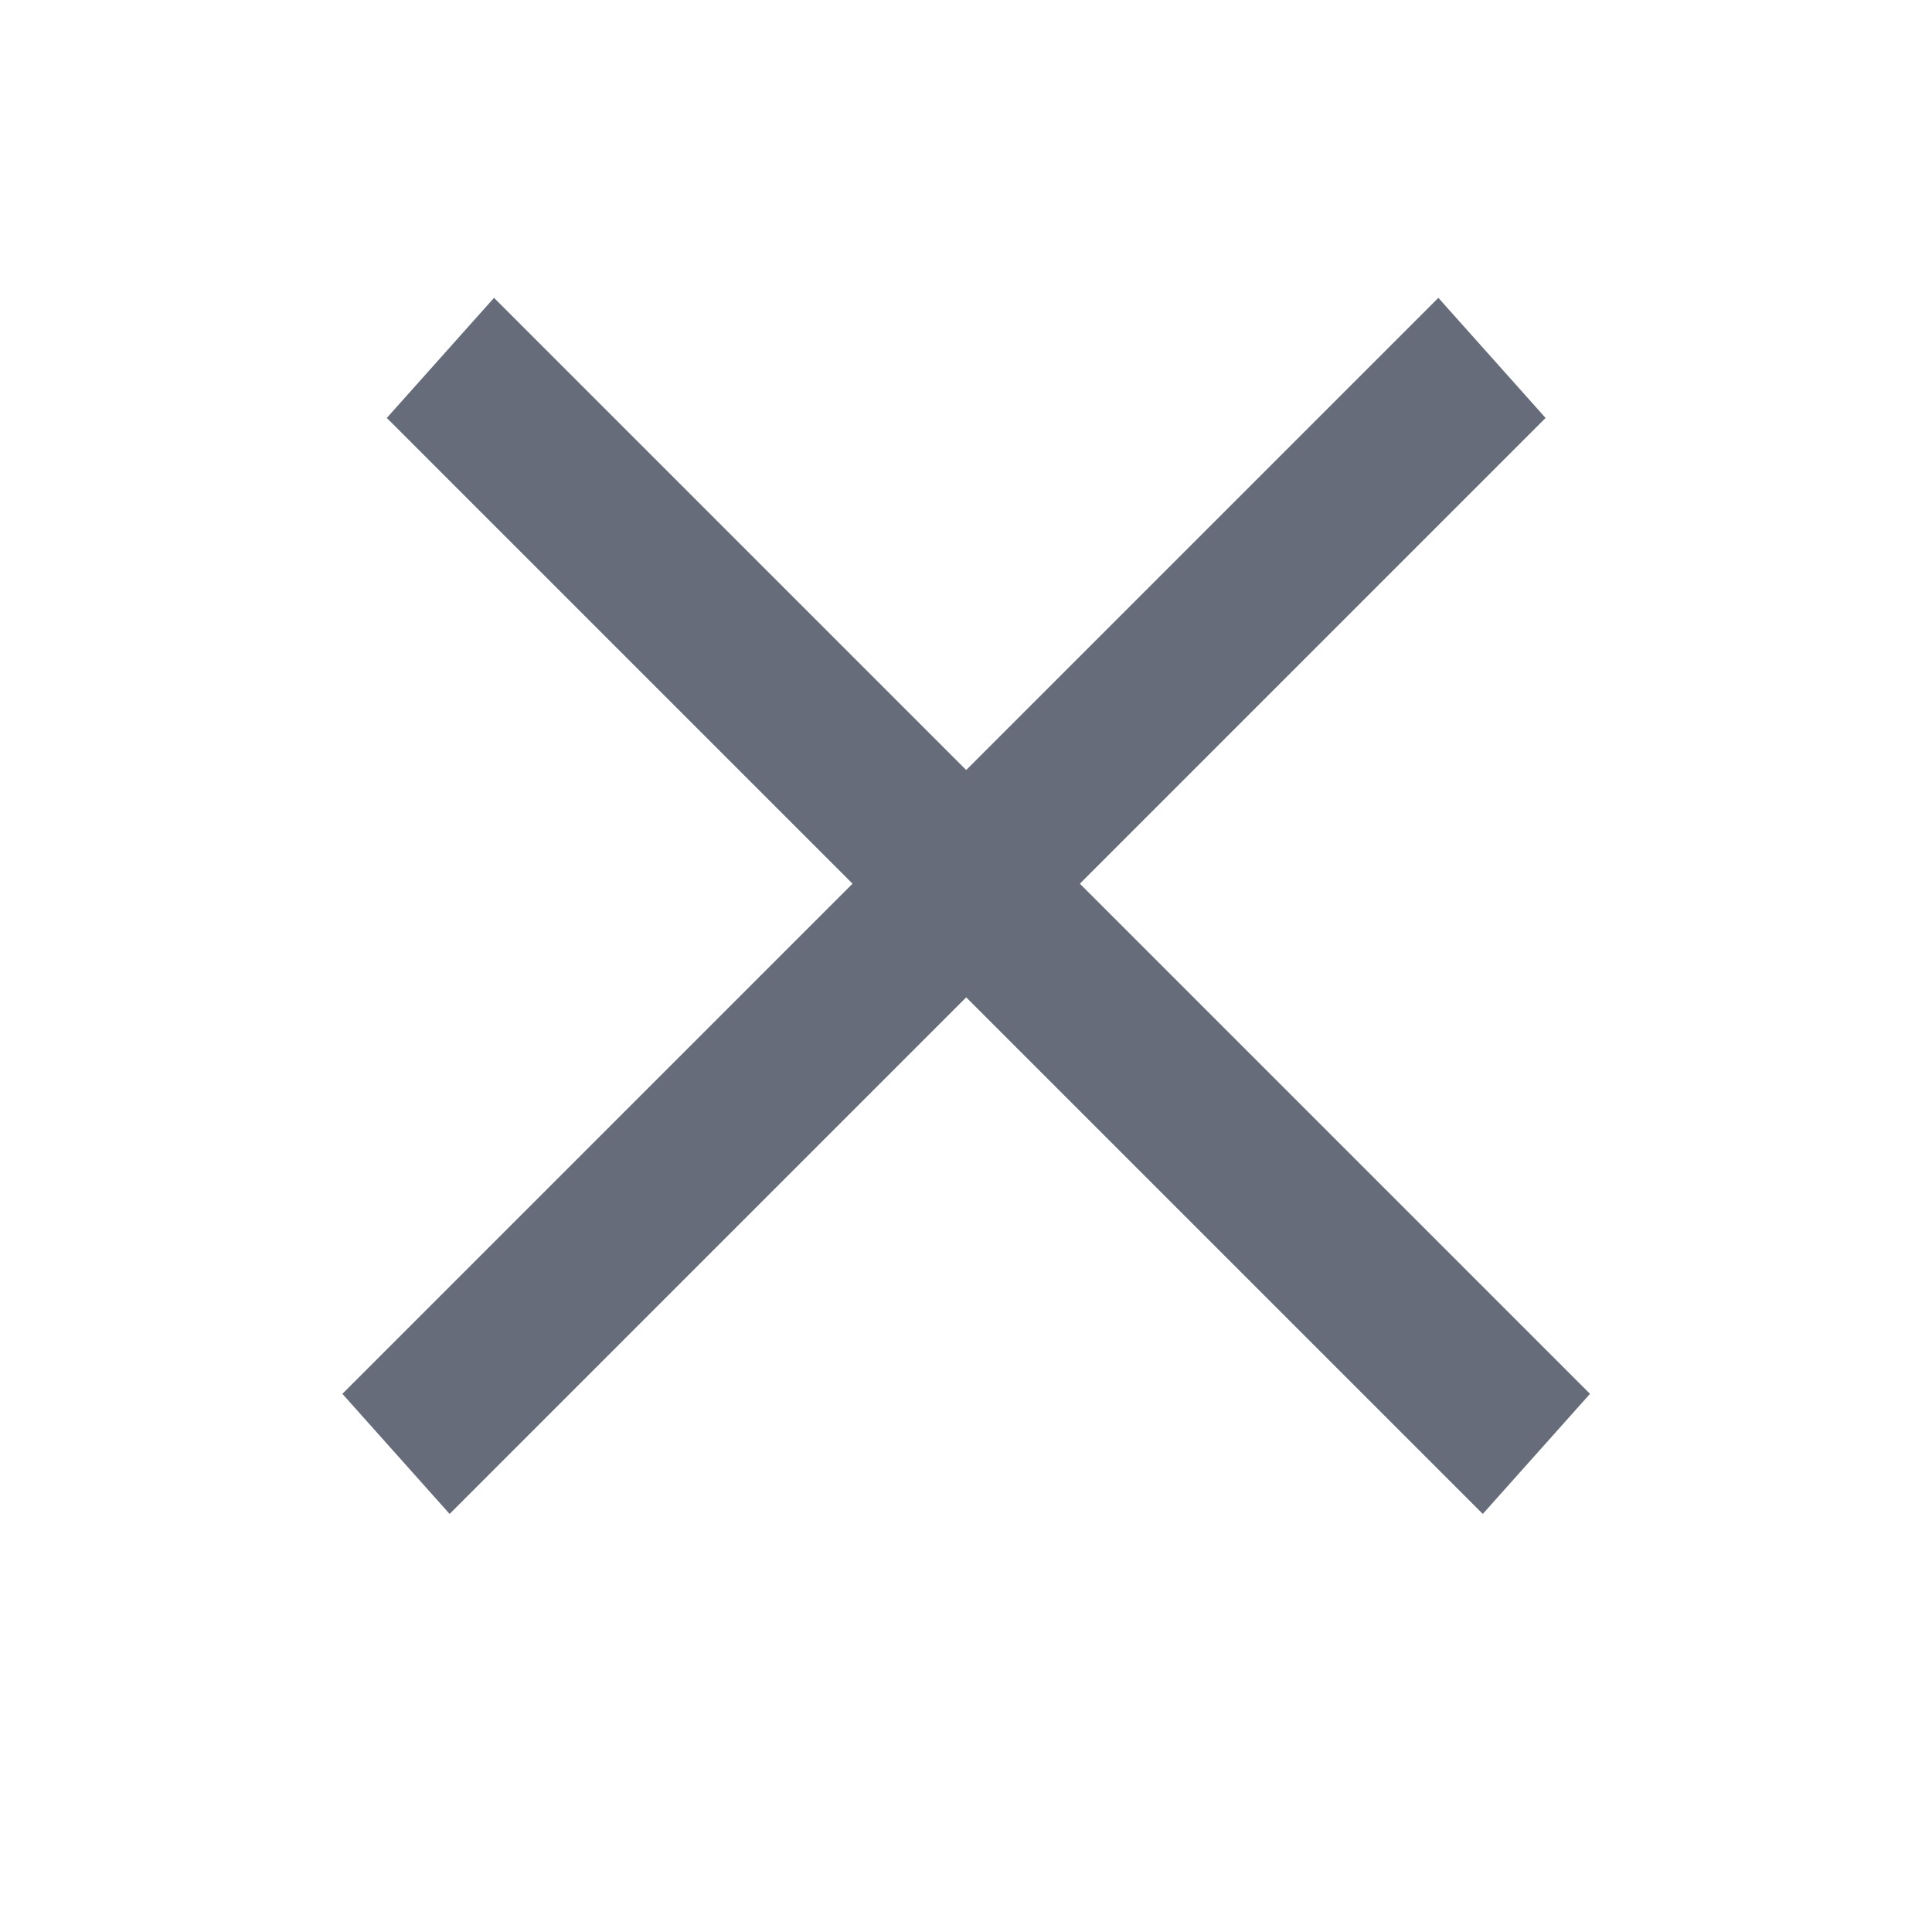
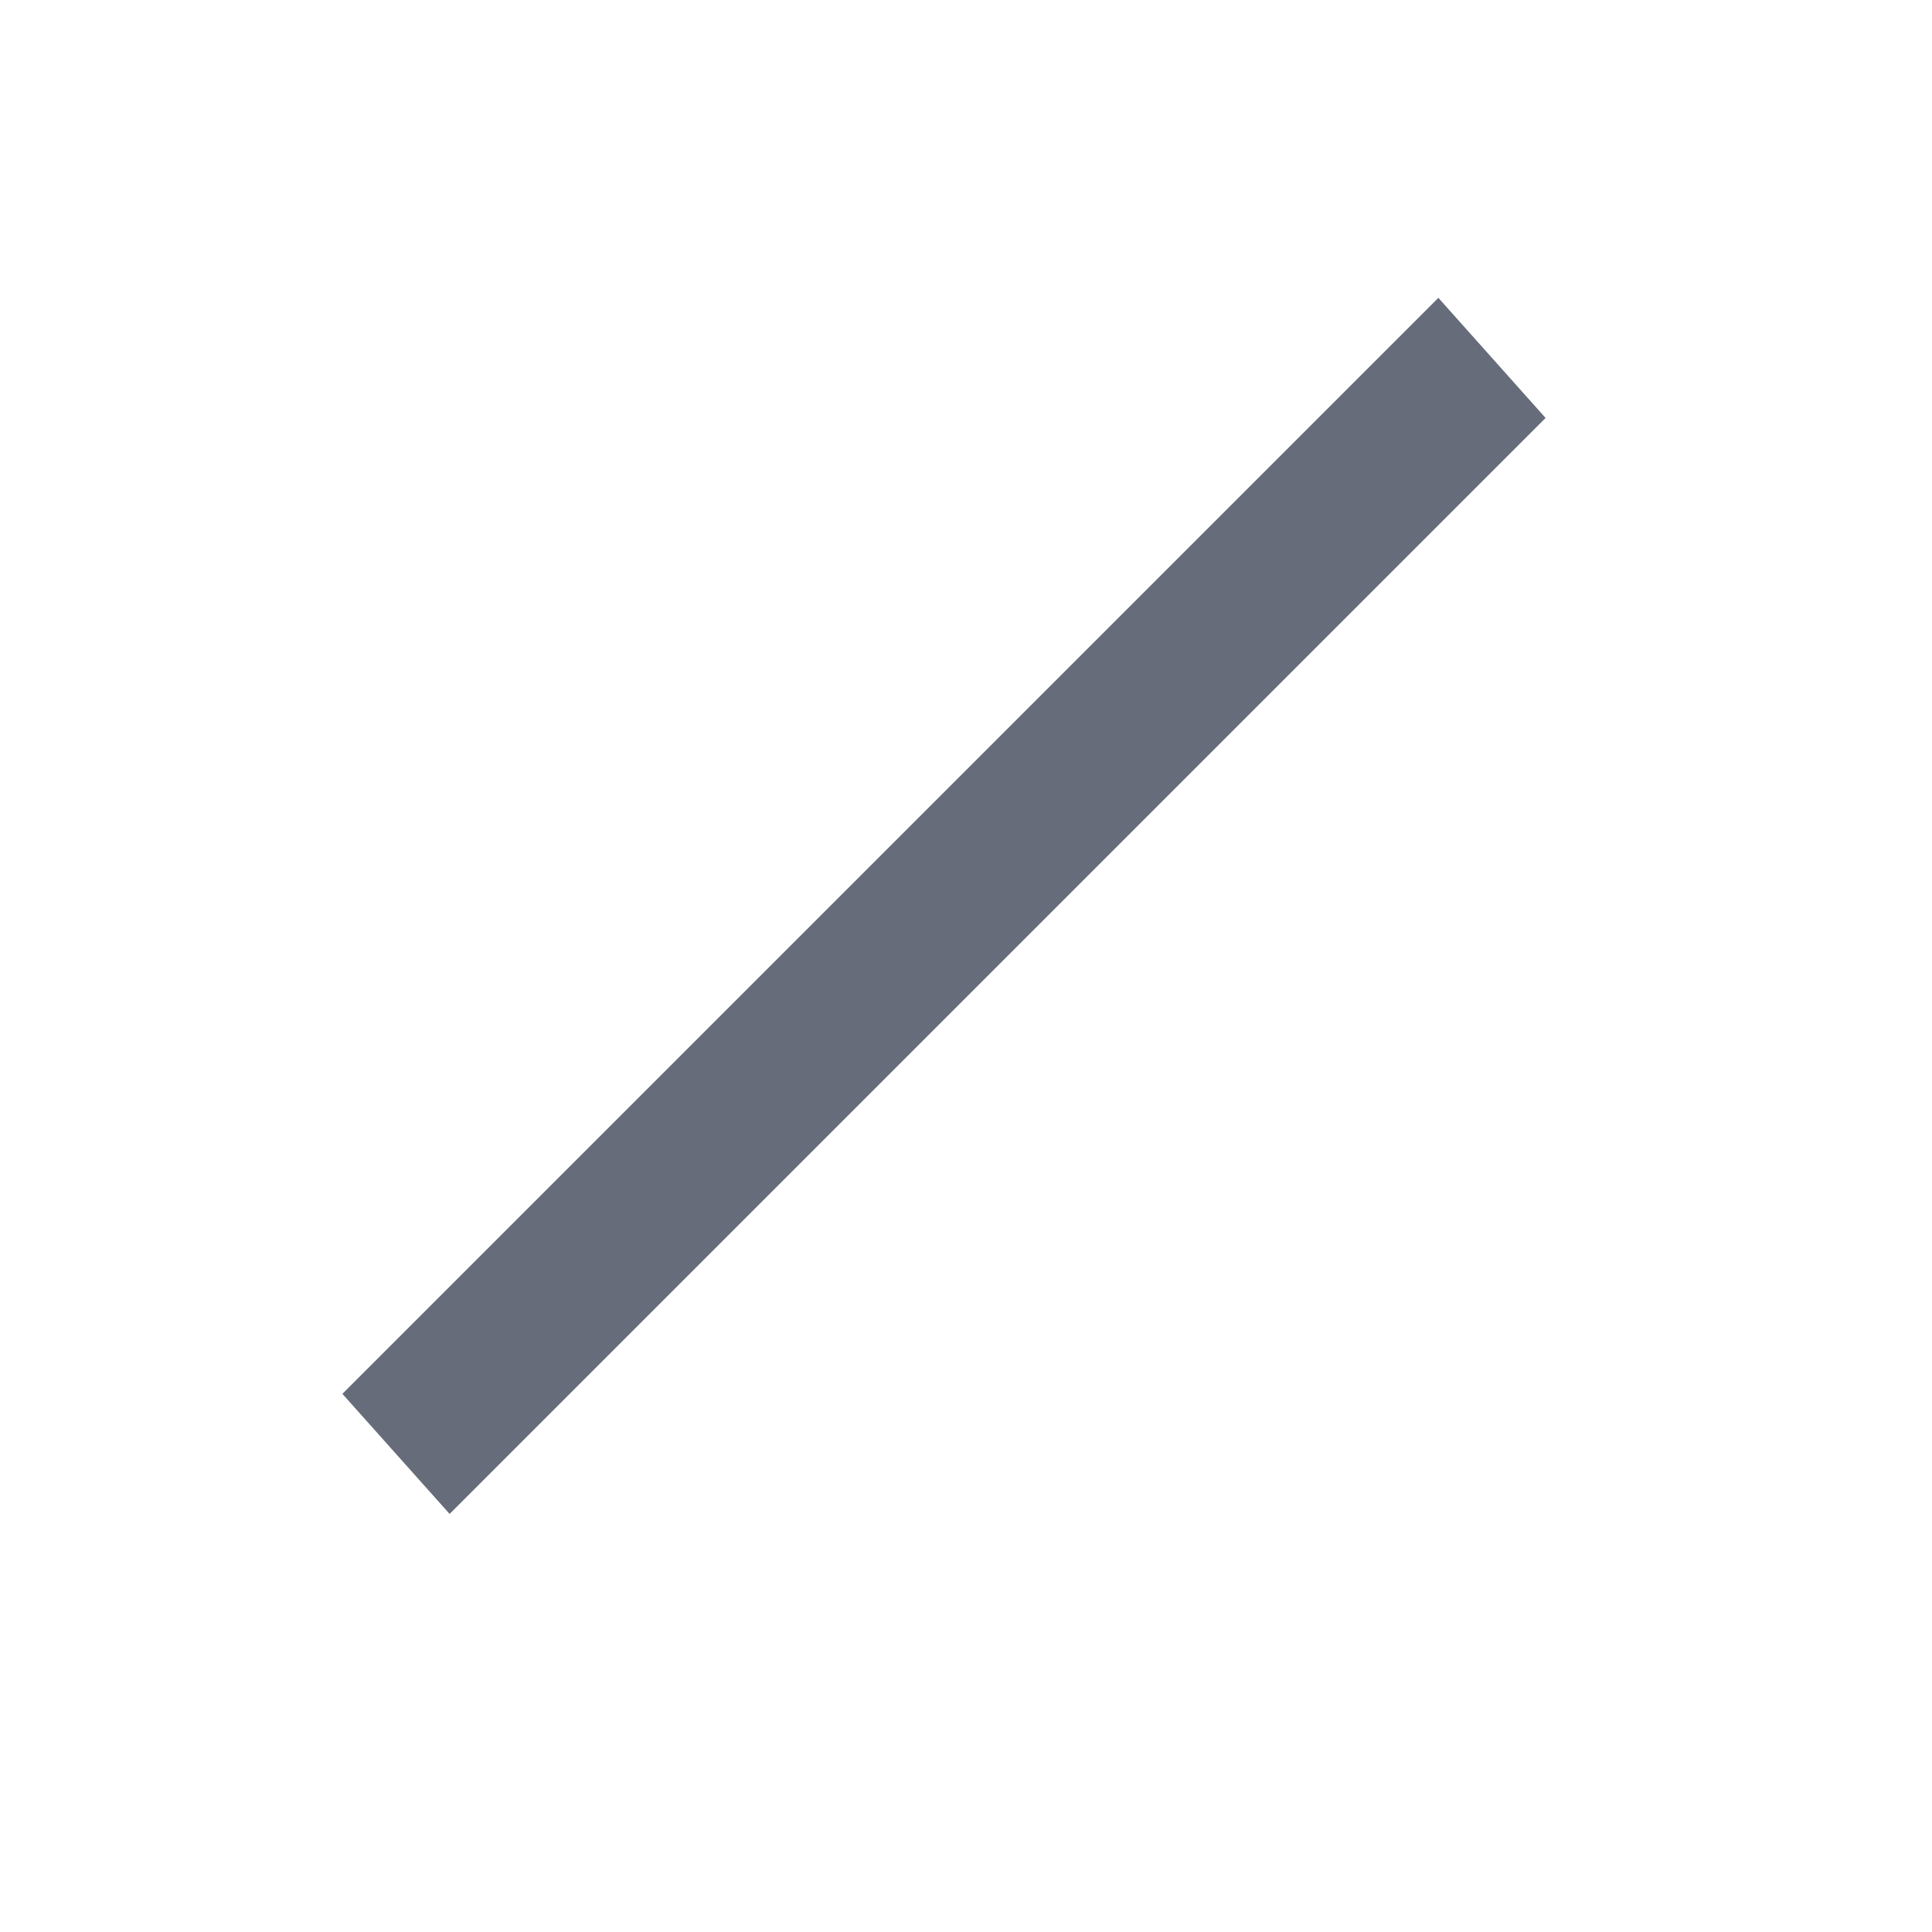
<svg xmlns="http://www.w3.org/2000/svg" width="24" height="24" fill="none">
-   <path stroke="#666C7A" stroke-width="2" d="M0-1h19.257" transform="matrix(.707 .707 -.666 .746 4.805 5.192)" />
  <path stroke="#666C7A" stroke-width="2" d="M0-1h19.257" transform="matrix(-.707 .707 .666 .746 19.2 5.192)" />
</svg>